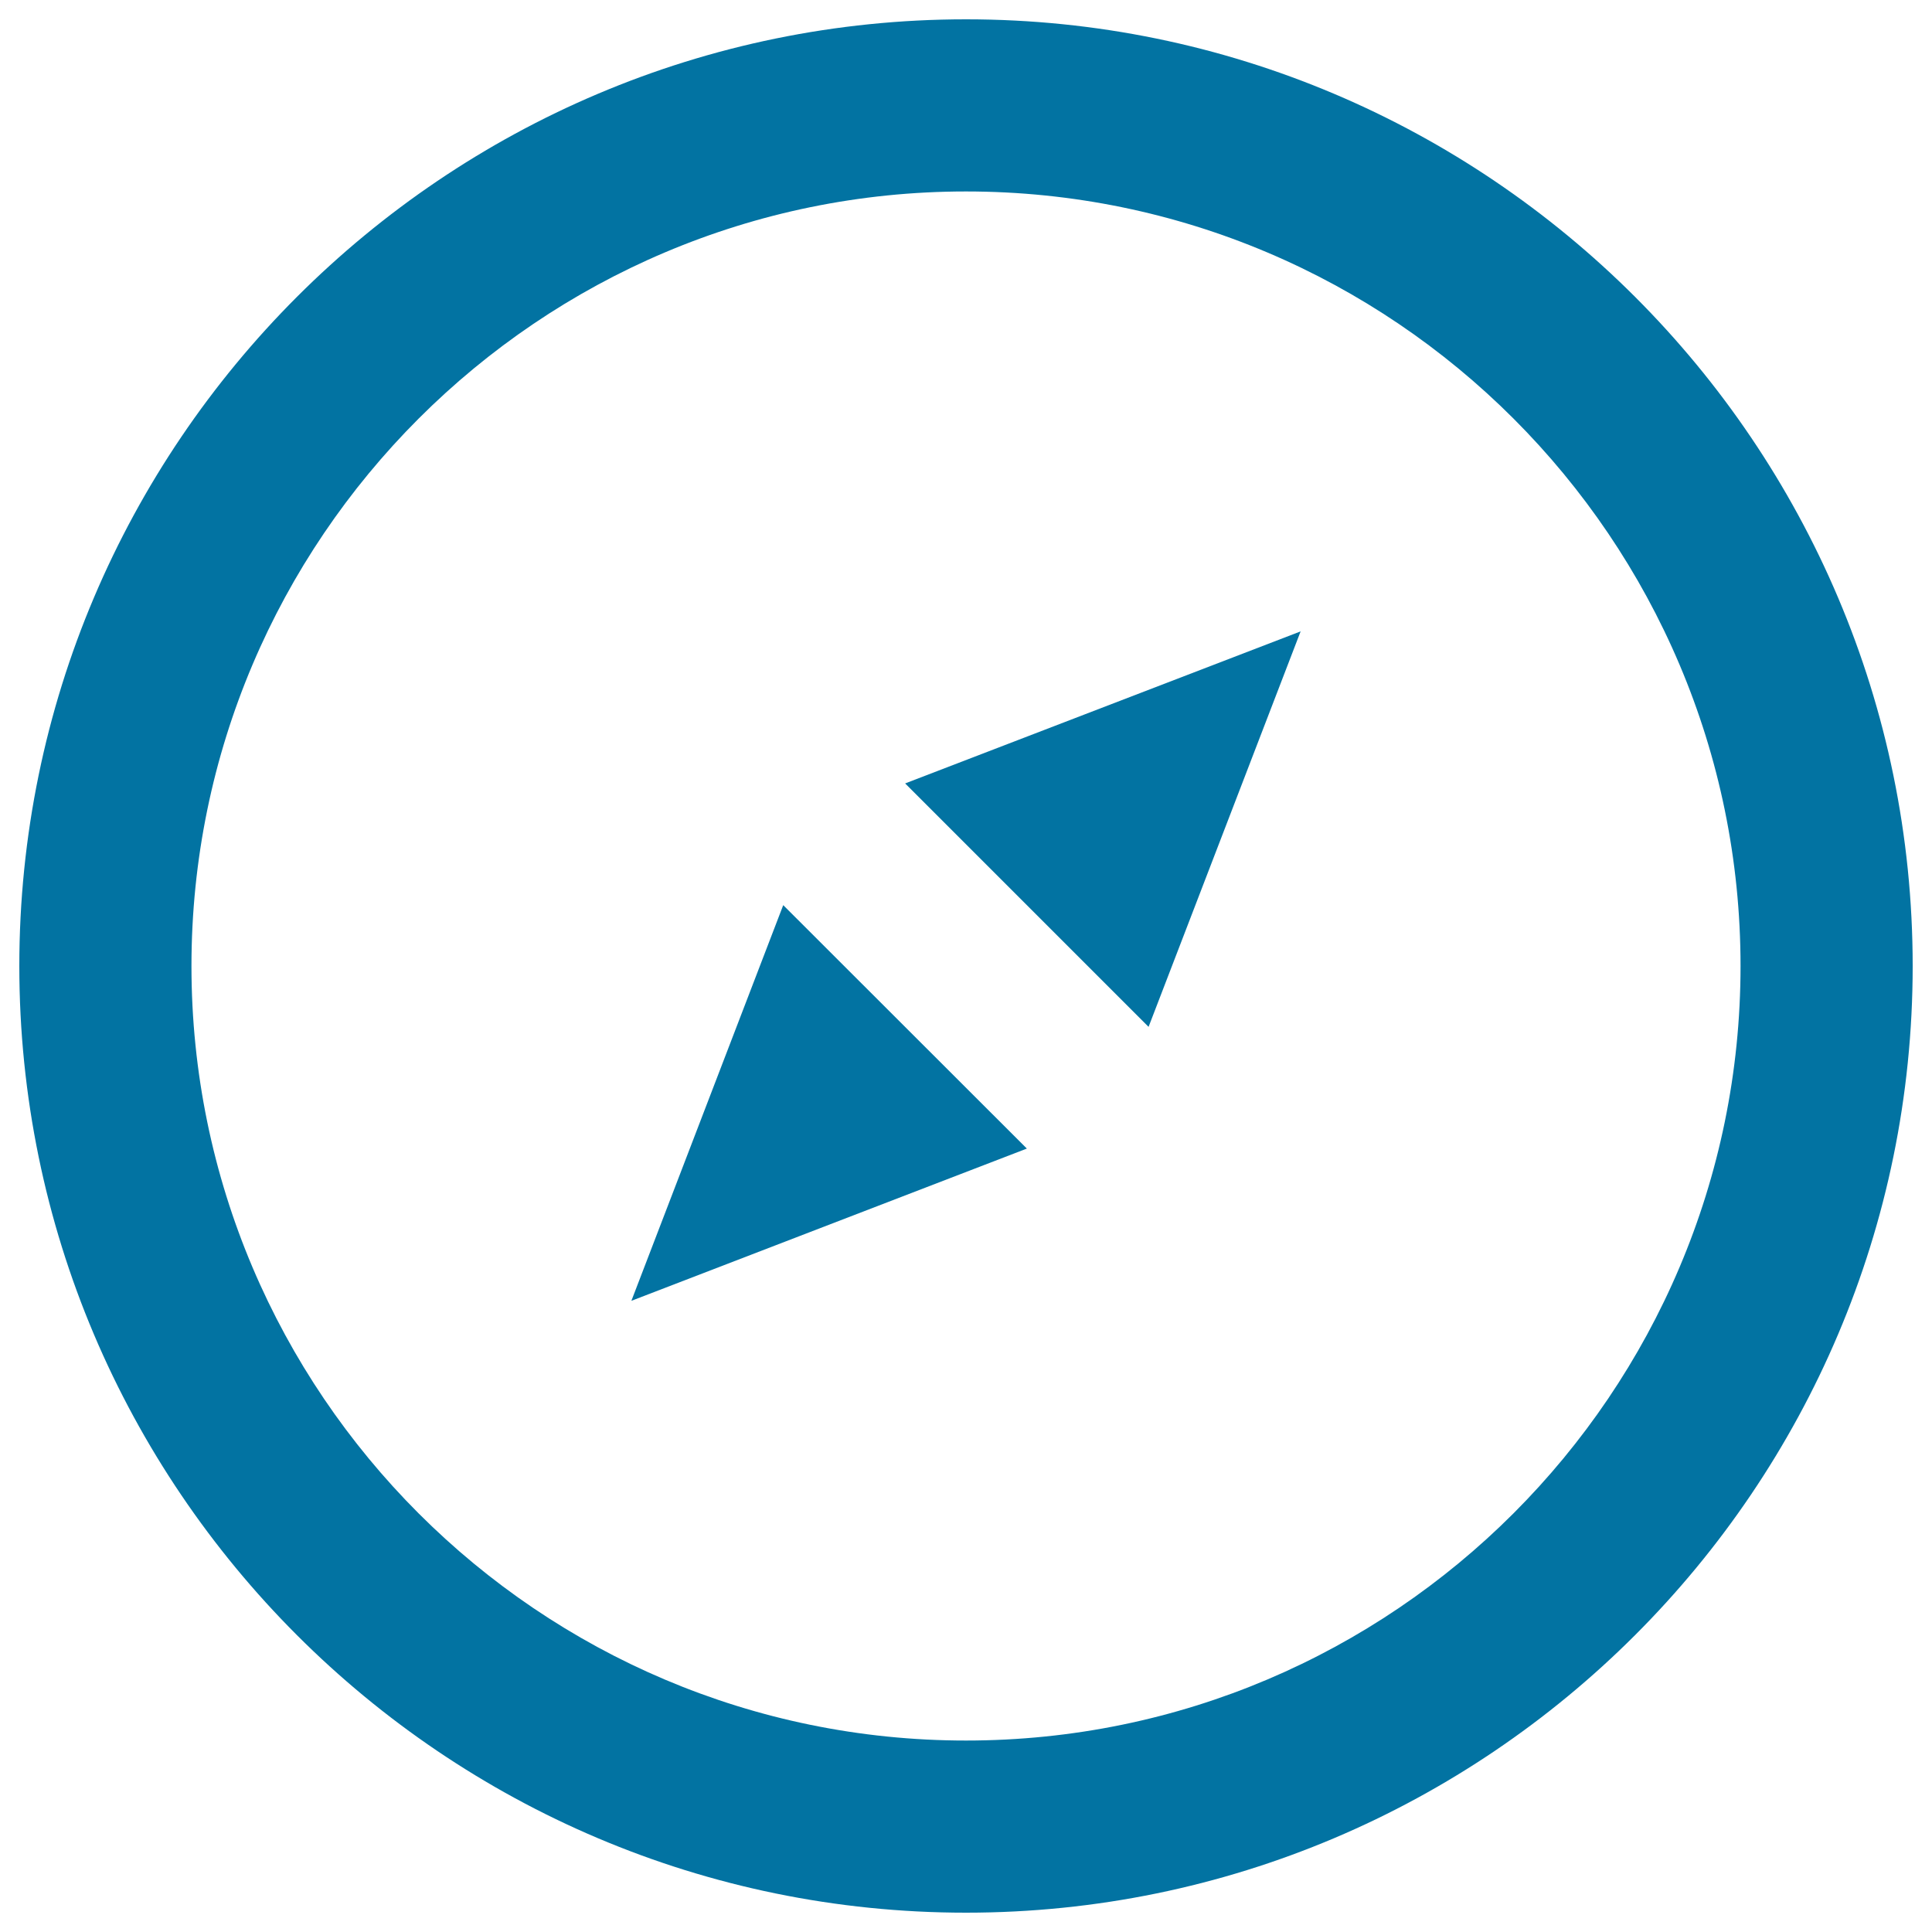
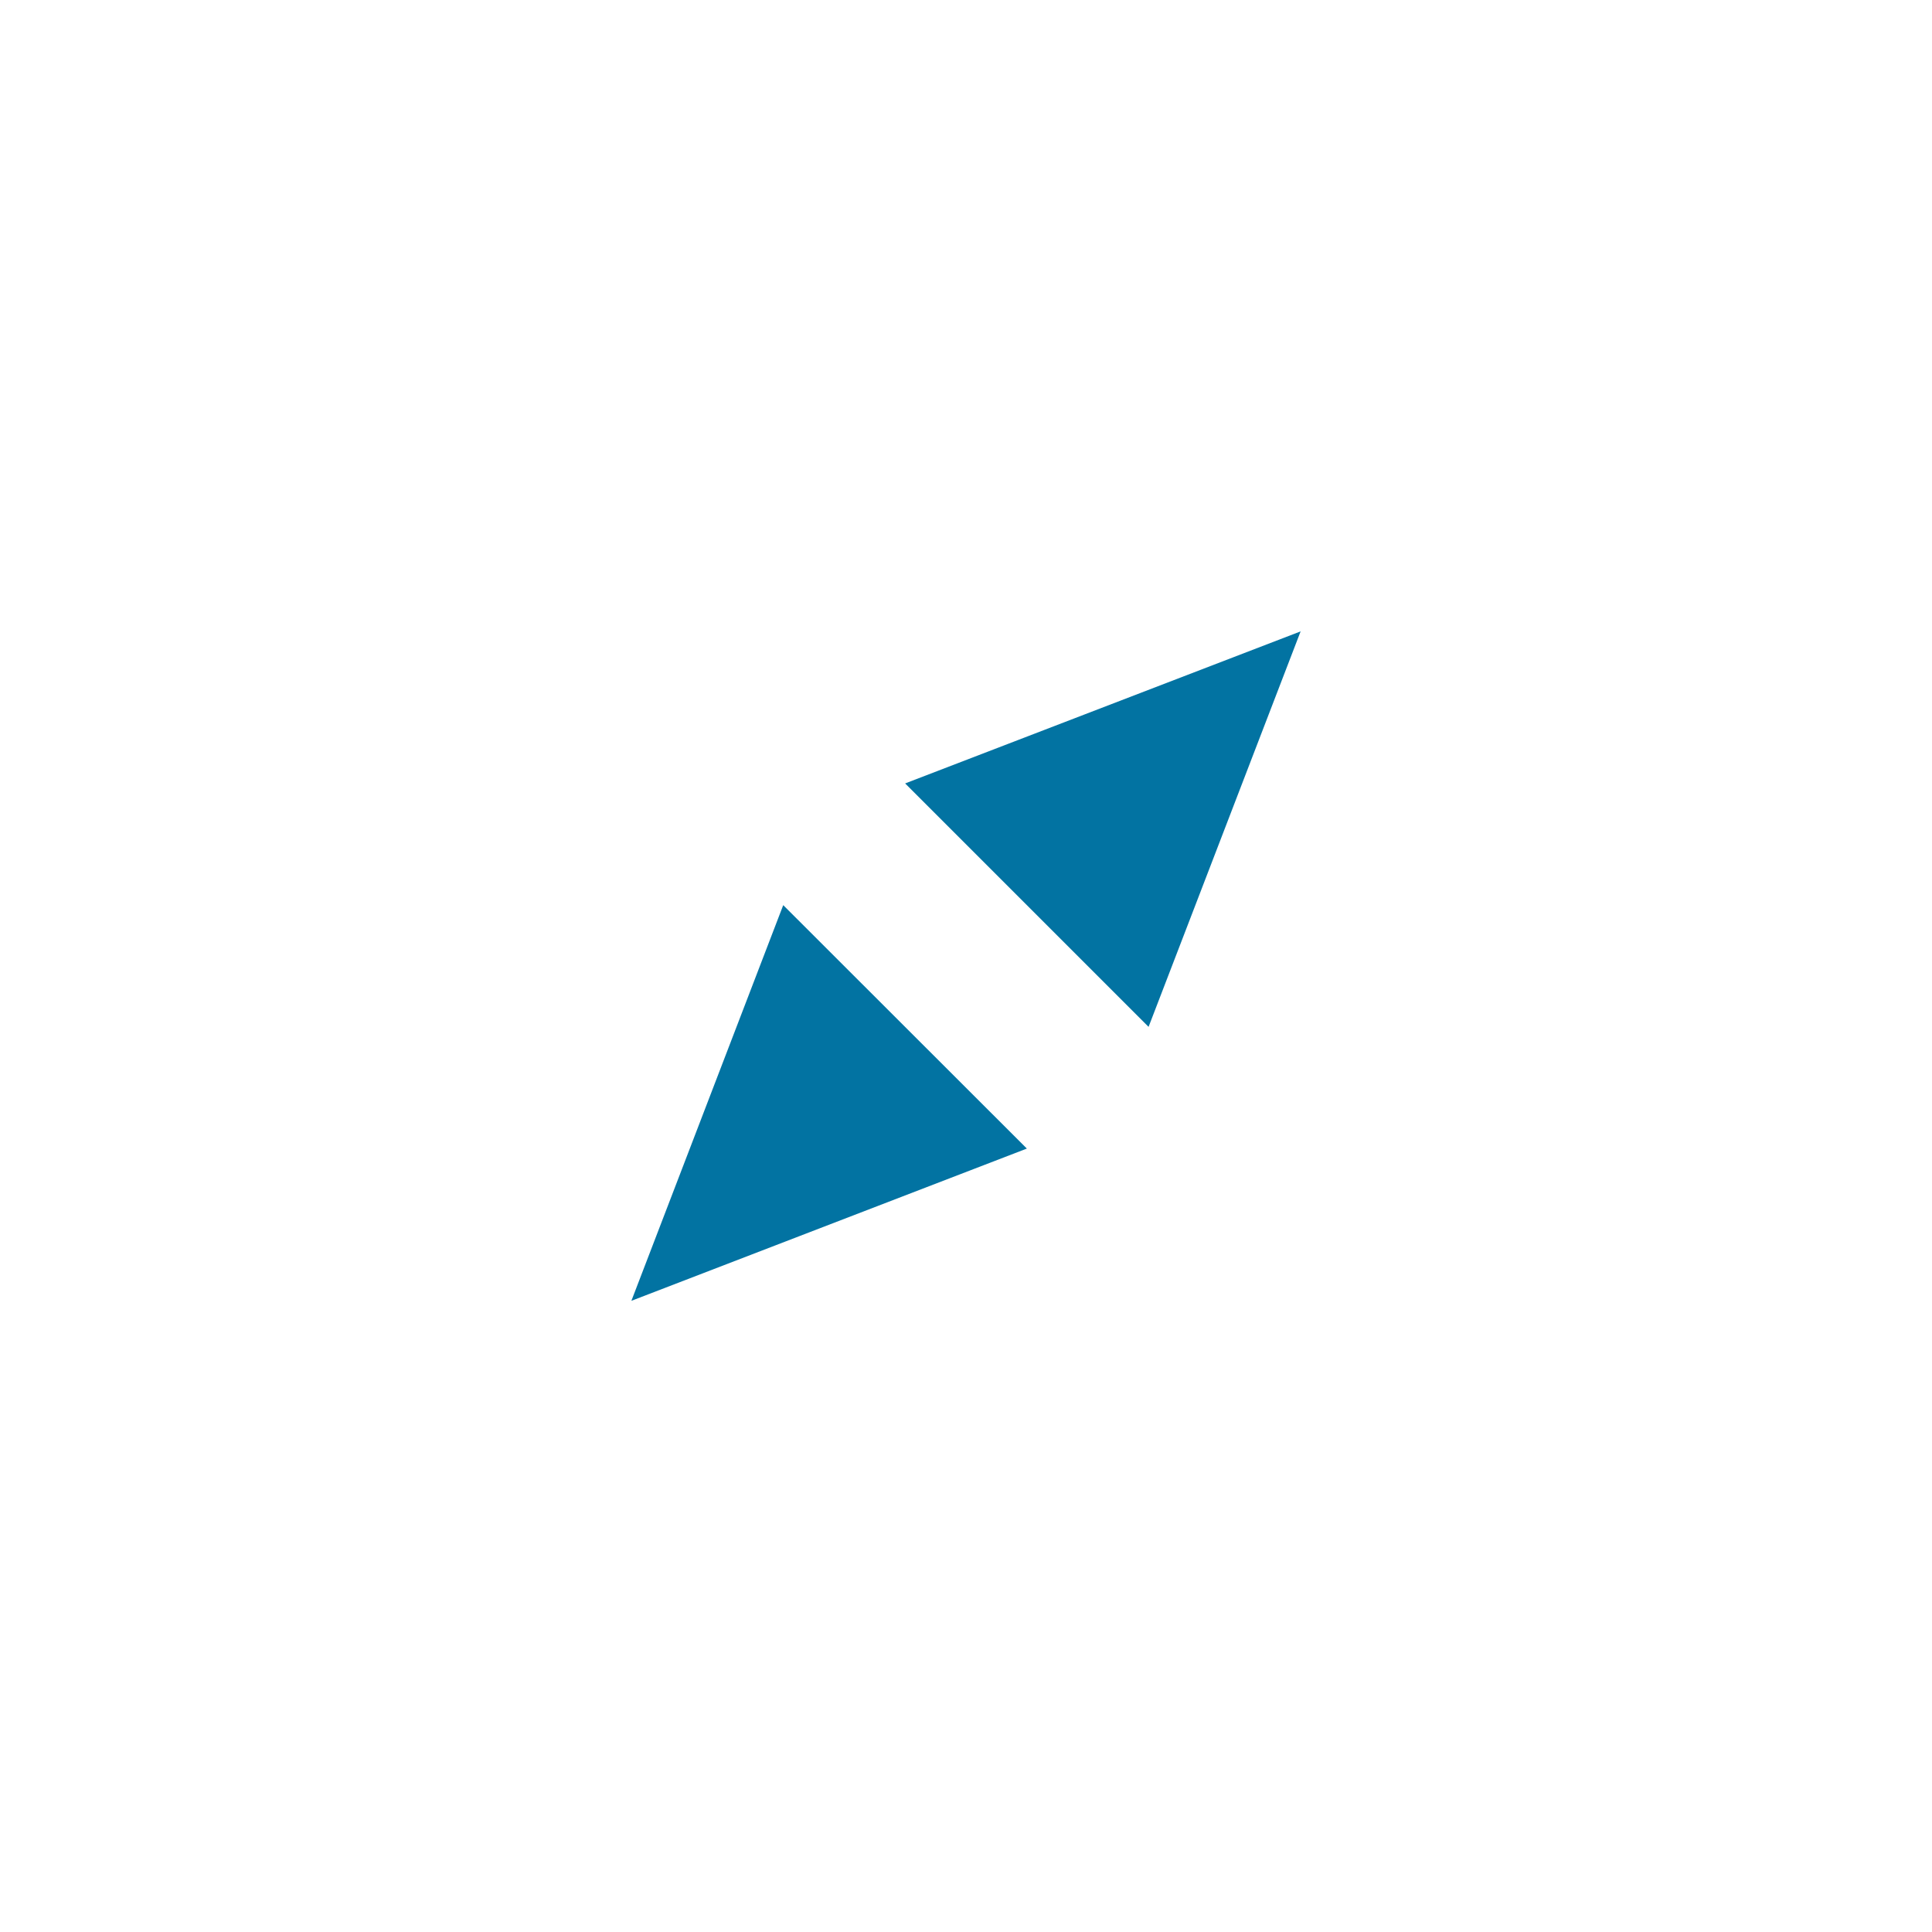
<svg xmlns="http://www.w3.org/2000/svg" viewBox="0 0 1000 1000" style="fill:#0273a2">
  <title>Compass SVG icon</title>
  <g>
    <g>
-       <path d="M500,10C229.8,10,10,229.8,10,500c0,270.2,219.8,490,490,490c270.2,0,490-219.8,490-490C990,229.8,770.2,10,500,10z M500,900.9C279,900.9,99.1,721,99.1,500C99.1,279,279,99.1,500,99.1c221.1,0,400.9,179.8,400.9,400.9C900.9,721,721.1,900.9,500,900.9z" />
      <polygon points="594.5,531.5 673.2,326.8 468.5,405.5 " />
      <polygon points="326.8,673.3 531.5,594.5 405.4,468.5 " />
    </g>
  </g>
</svg>